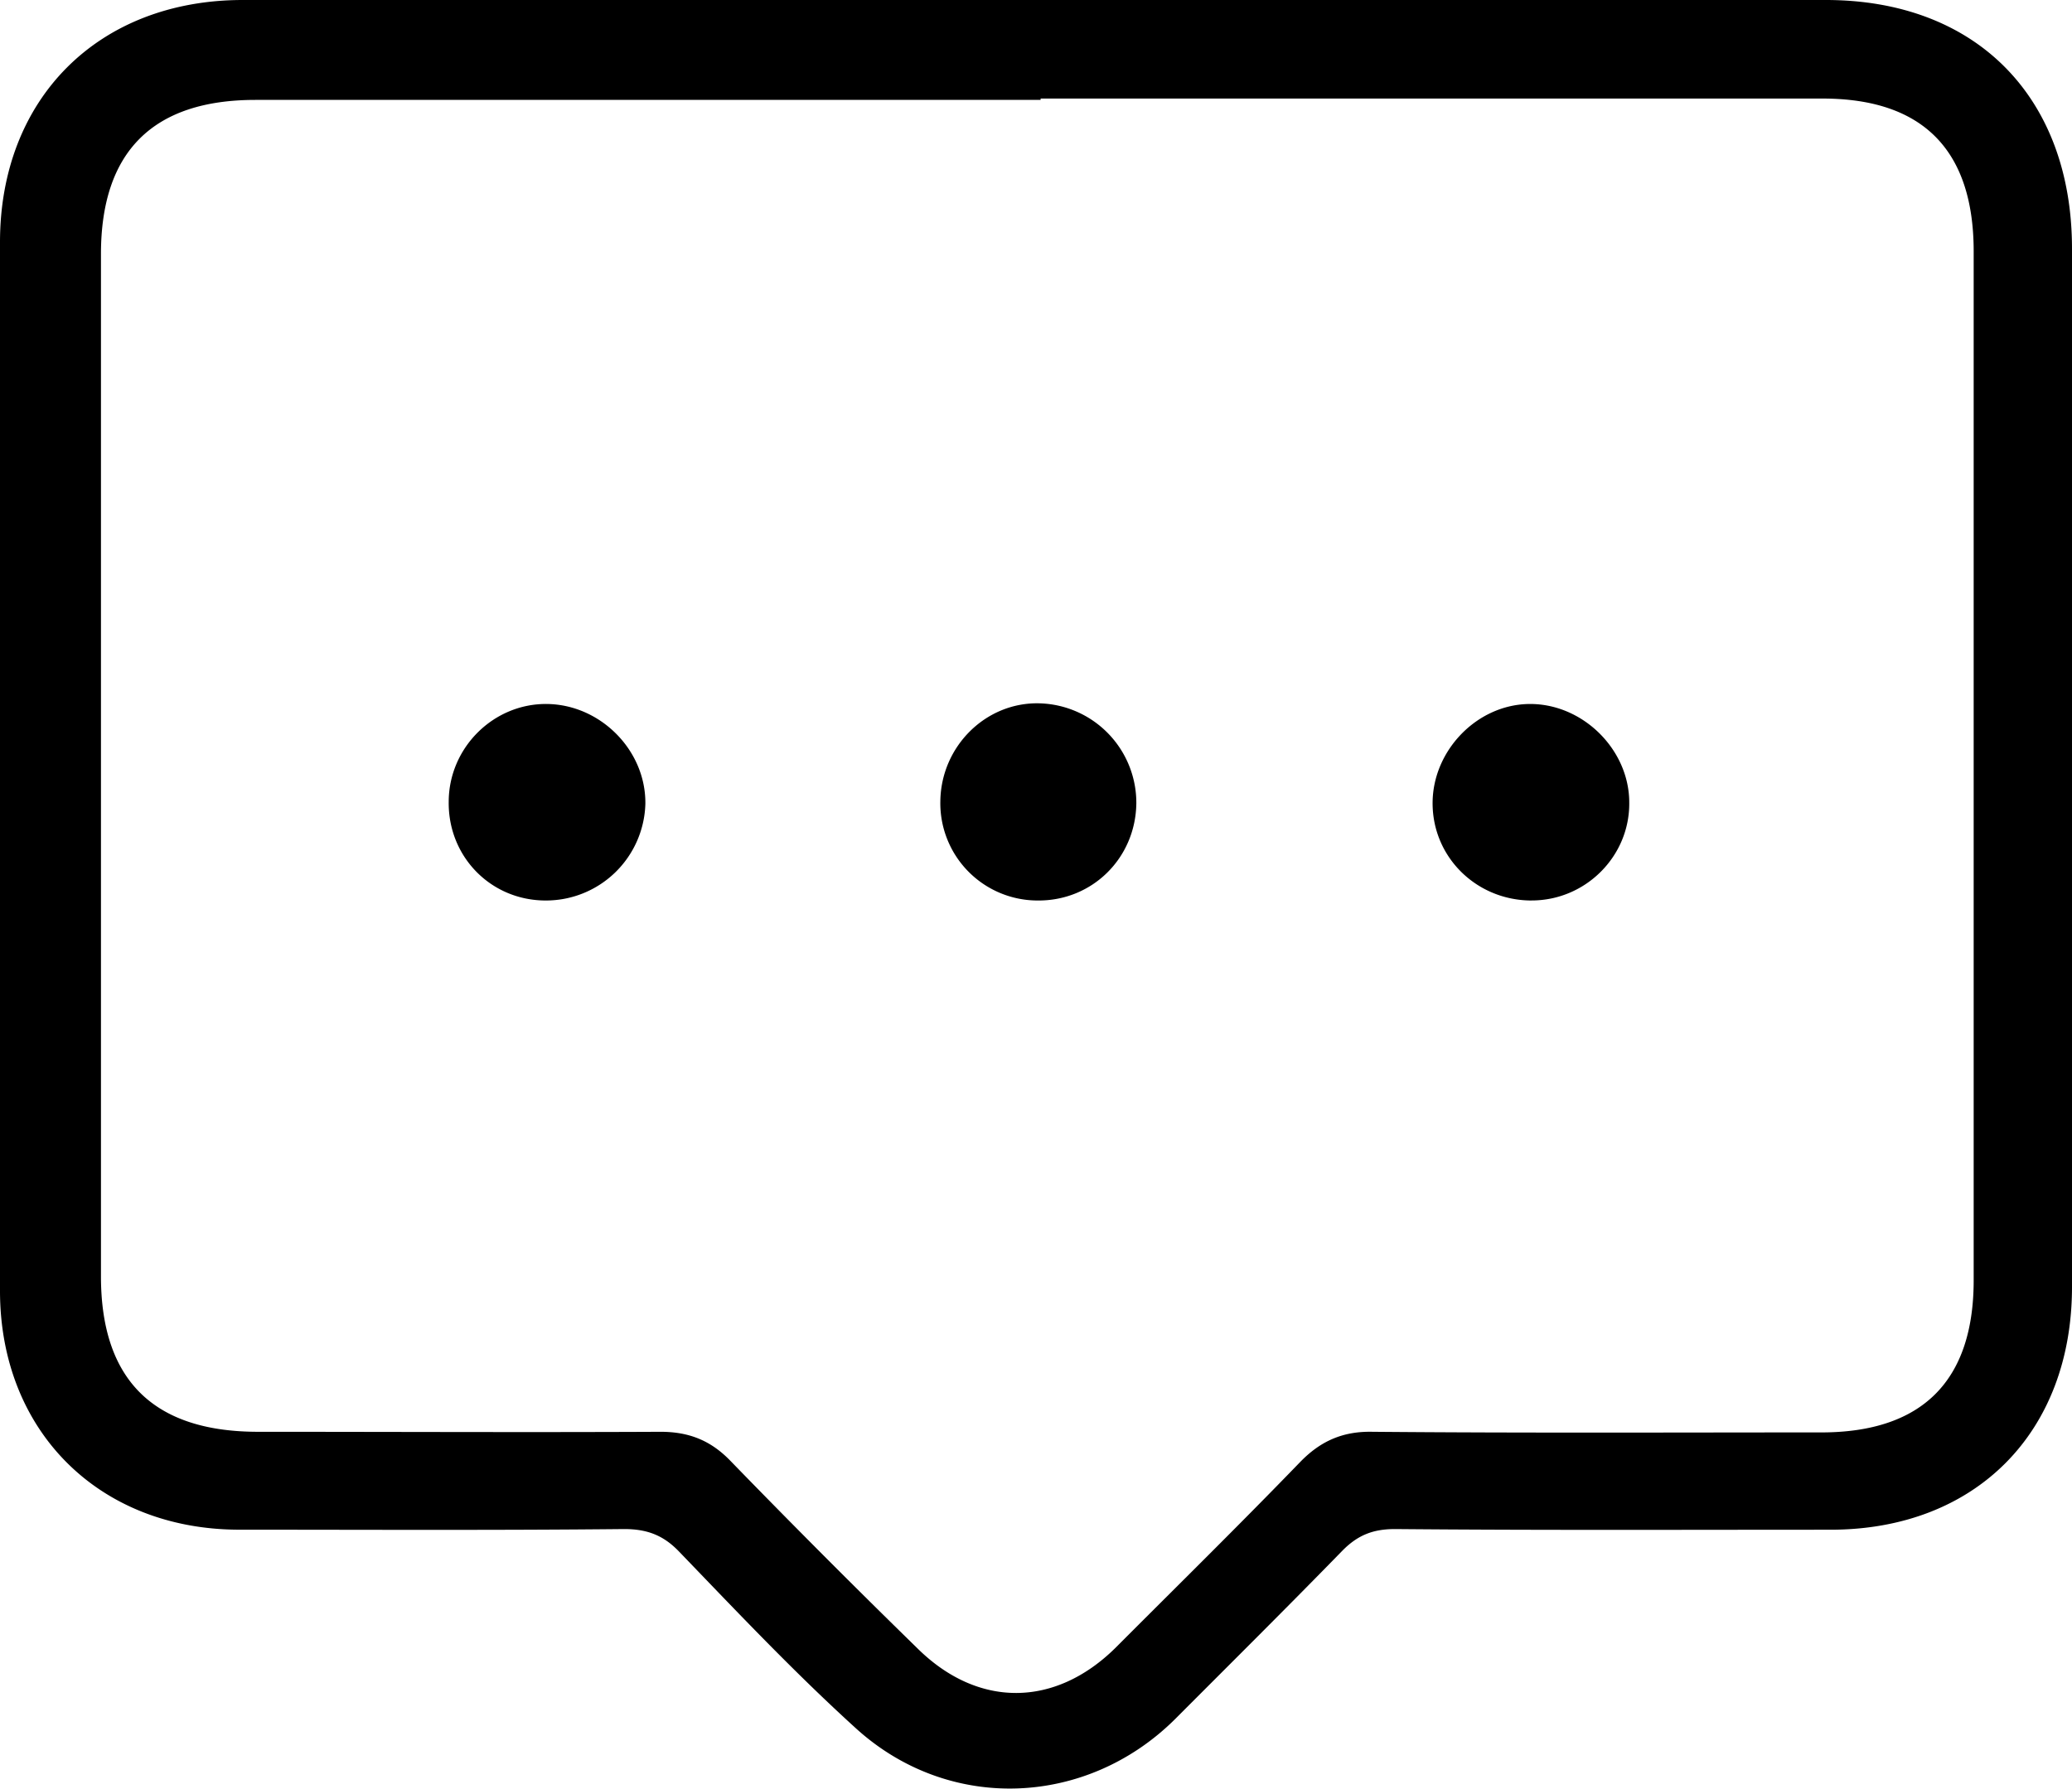
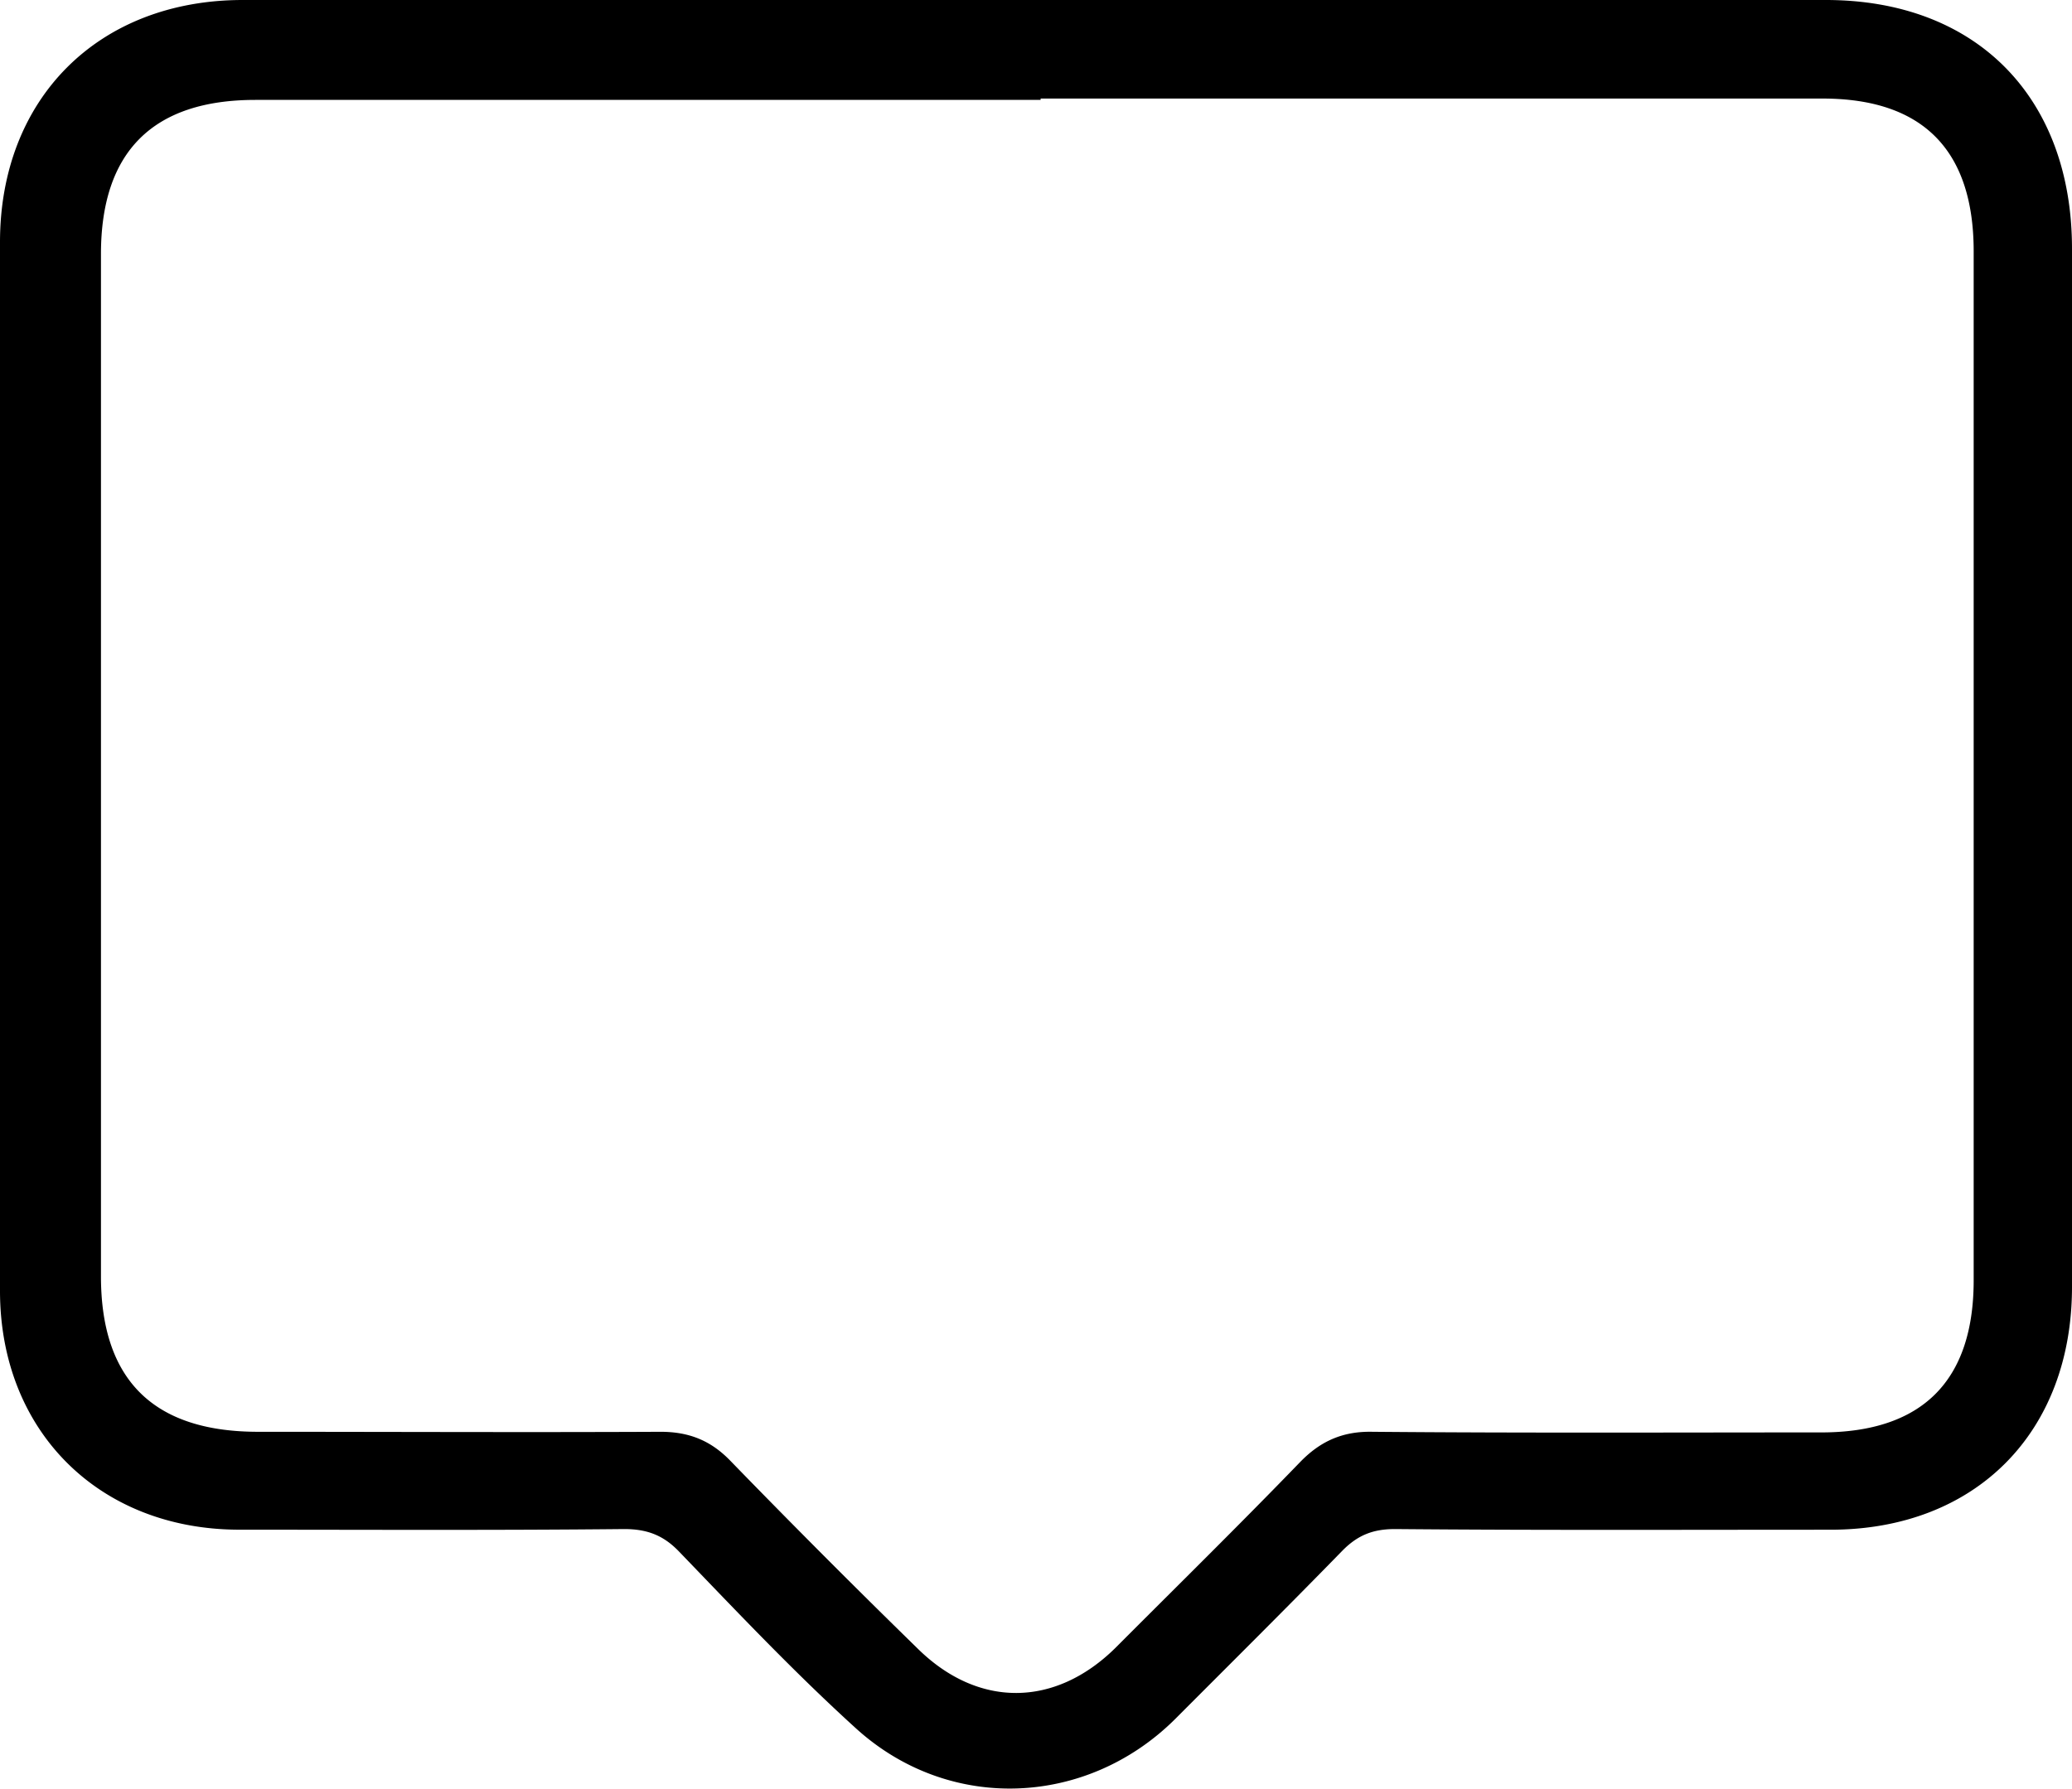
<svg xmlns="http://www.w3.org/2000/svg" width="66" height="57" fill="none">
  <g clip-path="url(#clip0_987_13345)" fill="#000">
    <path d="M33.042 0H58.16C62.952 0 66 3.099 66 7.926V41c0 4.638-3.069 7.737-7.693 7.737s-9.248.02-13.873-.021c-.693 0-1.177.19-1.66.674-1.766 1.813-3.552 3.584-5.339 5.376-2.817 2.803-7.189 2.993-10.152.316-1.976-1.792-3.805-3.731-5.654-5.65-.505-.527-1.03-.716-1.745-.716-4.099.042-8.197.02-12.296.02C3.132 48.717 0 45.576 0 41.127V7.717C0 3.14 3.132 0 7.735 0h25.307zm.105 3.14v.043H8.134c-3.258 0-4.918 1.644-4.918 4.912v32.568c0 3.31 1.681 4.954 5.002 4.954 4.267 0 8.555.02 12.822 0 .904 0 1.598.274 2.228.927a317.228 317.228 0 005.949 5.966c1.933 1.918 4.393 1.897 6.326-.021 1.955-1.96 3.93-3.9 5.865-5.902.651-.675 1.366-.991 2.312-.97 4.771.042 9.521.02 14.293.02 3.216 0 4.855-1.643 4.855-4.847V8.01c0-3.225-1.618-4.87-4.813-4.87H33.147z" />
-     <path d="M17.383 28.69c-1.745 0-3.11-1.392-3.09-3.141 0-1.729 1.43-3.141 3.132-3.12 1.703.021 3.153 1.476 3.132 3.183a3.168 3.168 0 01-3.174 3.078zm31.403 0c-1.745 0-3.153-1.37-3.153-3.1 0-1.686 1.43-3.161 3.11-3.161 1.682 0 3.154 1.455 3.154 3.14.02 1.708-1.388 3.12-3.111 3.12zm-12.59-3.099c-.021 1.75-1.408 3.12-3.153 3.099a3.1 3.1 0 01-3.09-3.162c.021-1.75 1.45-3.162 3.153-3.12a3.172 3.172 0 013.09 3.183z" />
  </g>
  <defs>
    <clipPath id="clip0_987_13345">
      <path fill="#fff" d="M0 0h66v57H0z" />
    </clipPath>
  </defs>
</svg>